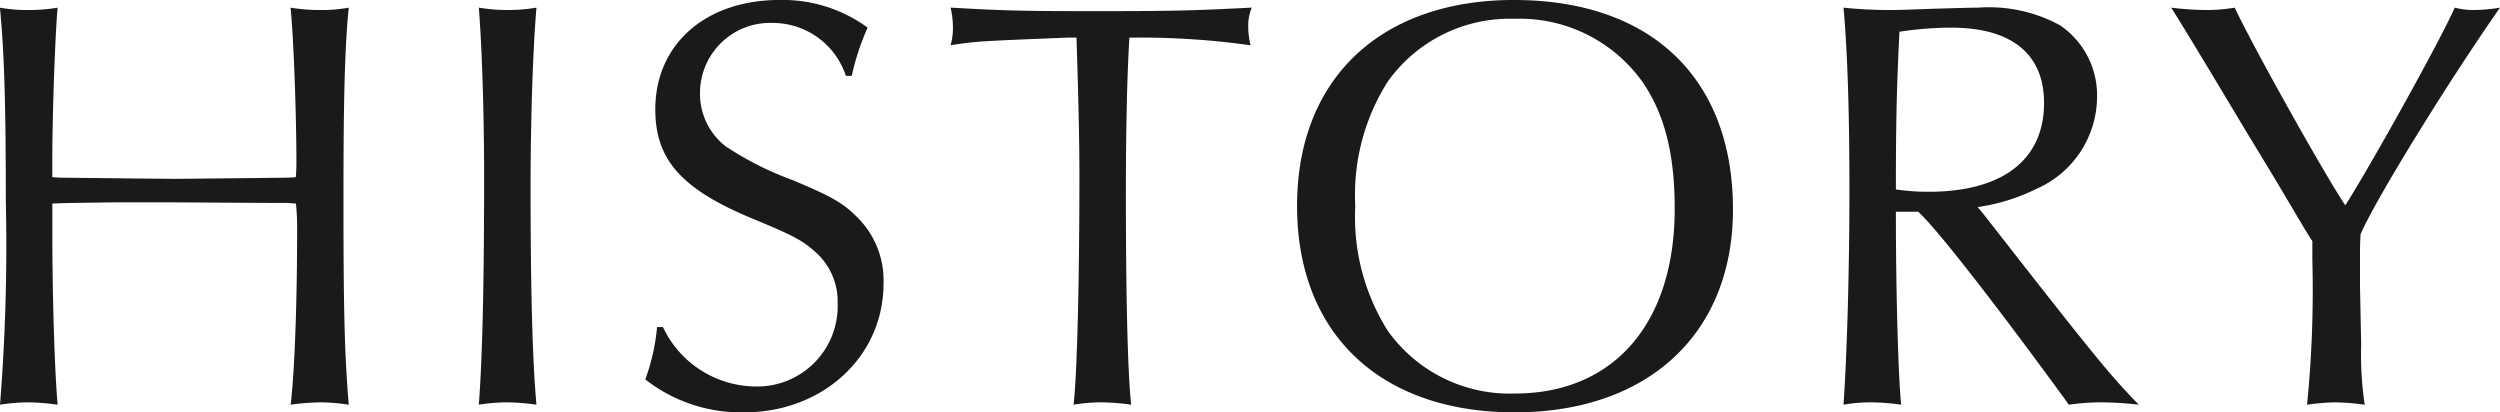
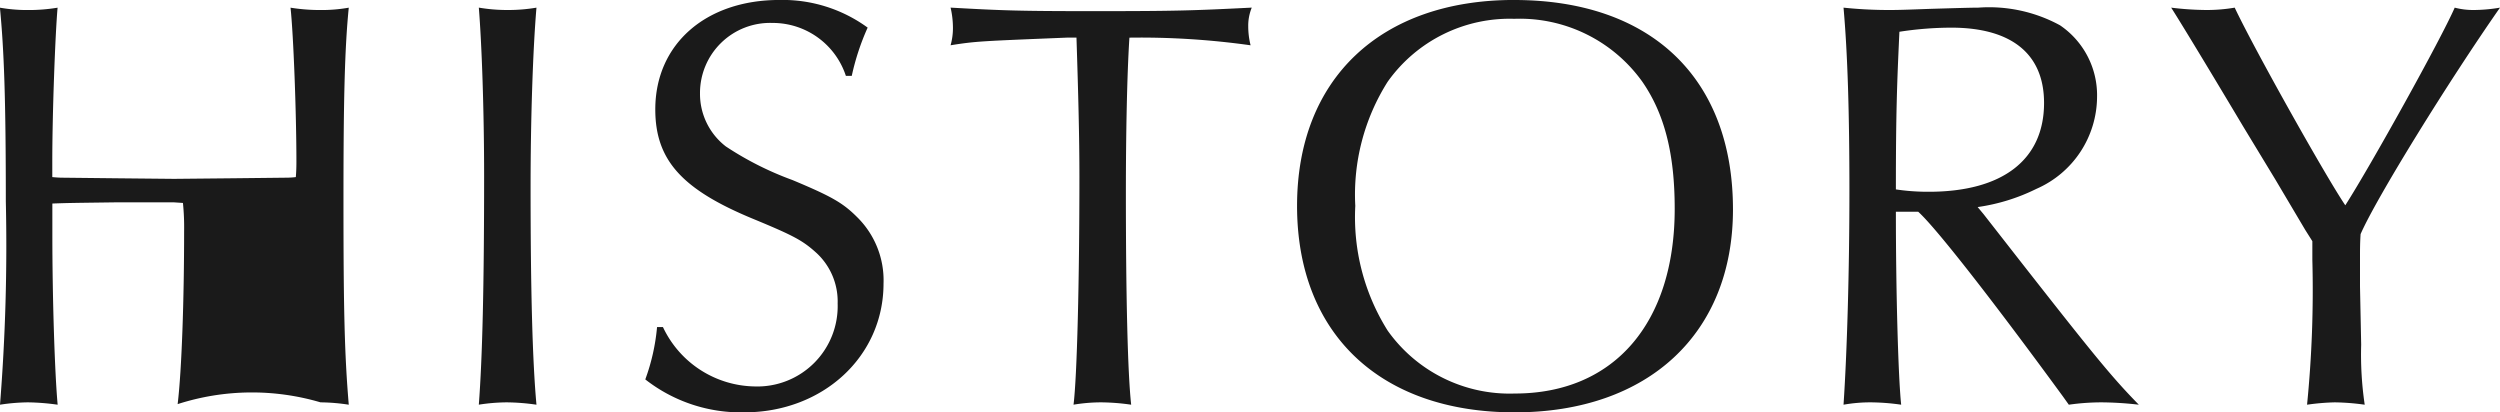
<svg xmlns="http://www.w3.org/2000/svg" width="161.5" height="26.638" viewBox="0 0 161.5 26.638">
  <g id="グループ_48750" data-name="グループ 48750" transform="translate(-880.694 -3323.008)">
    <g id="グループ_48749" data-name="グループ 48749">
-       <path id="パス_146347" data-name="パス 146347" d="M-75.924-12.844c1.064-.038,1.216-.038,4.028-.076h3.838c6.156.038,6.232.038,7.3.038l.57.038a15.582,15.582,0,0,1,.076,1.824c0,4.37-.152,8.968-.418,11.172A15.649,15.649,0,0,1-58.6,0a12.448,12.448,0,0,1,1.824.152c-.266-3.192-.342-5.928-.342-13.148,0-6.536.076-9.8.342-12.5a10.127,10.127,0,0,1-1.824.152,12.02,12.02,0,0,1-1.938-.152c.19,1.748.38,6.8.38,9.956,0,.114,0,.57-.038.988a4.806,4.806,0,0,1-.608.038l-3.42.038-3.838.038-3.8-.038-3.458-.038s-.228,0-.608-.038v-.988c0-3.154.19-8.246.342-9.956a11.265,11.265,0,0,1-1.9.152,10.127,10.127,0,0,1-1.824-.152c.266,2.774.38,5.89.38,12.5A129.172,129.172,0,0,1-79.306.152,12.448,12.448,0,0,1-77.482,0a15.166,15.166,0,0,1,1.9.152c-.19-2.09-.342-6.916-.342-10.982ZM-48.374-25.5c.19,2.356.342,6.65.342,10.868,0,7.144-.114,11.78-.342,14.782A12.065,12.065,0,0,1-46.55,0a14.21,14.21,0,0,1,1.9.152c-.266-2.888-.38-7.6-.38-14.06,0-4.408.152-8.93.38-11.59a10.836,10.836,0,0,1-1.862.152A10.836,10.836,0,0,1-48.374-25.5Zm24.092,4.408a15.7,15.7,0,0,1,1.026-3.116,9.323,9.323,0,0,0-5.7-1.786c-4.75,0-8.018,2.85-8.018,7.068,0,3.268,1.71,5.168,6.308,7.068,2.66,1.1,3.23,1.406,4.142,2.242a4.267,4.267,0,0,1,1.33,3.23,5.191,5.191,0,0,1-5.358,5.358A6.666,6.666,0,0,1-36.48-4.864h-.38a13.224,13.224,0,0,1-.76,3.382A10.023,10.023,0,0,0-31.236.646c5.092,0,9.006-3.61,9.006-8.322a5.725,5.725,0,0,0-1.71-4.294c-.912-.912-1.634-1.33-4.18-2.394a20.515,20.515,0,0,1-4.294-2.166,4.284,4.284,0,0,1-1.672-3.42,4.529,4.529,0,0,1,4.674-4.56,4.972,4.972,0,0,1,4.75,3.42Zm14.516-2.47c.114,3.534.19,6.384.19,9.006,0,6.688-.152,12.882-.38,14.706A10.929,10.929,0,0,1-8.17,0,14.247,14.247,0,0,1-6.232.152C-6.46-1.9-6.574-6.954-6.574-13.49c0-3.914.076-7.714.228-10.07a51.077,51.077,0,0,1,7.828.494,5.046,5.046,0,0,1-.152-1.216A3.086,3.086,0,0,1,1.558-25.5c-3.8.19-4.864.228-10.184.228-4.826,0-5.89-.038-9.272-.228a5.875,5.875,0,0,1,.152,1.292,4.1,4.1,0,0,1-.152,1.14c1.672-.266,1.976-.266,7.524-.494Zm28.272-2.432c-8.626,0-14.022,5.092-14.022,13.3C4.484-4.446,9.842.646,18.544.646c8.626,0,14.1-5.092,14.1-13.11C32.642-20.938,27.36-25.992,18.506-25.992Zm.038,1.216A9.735,9.735,0,0,1,26.79-20.71c1.444,2.09,2.09,4.674,2.09,8.208C28.88-5.13,24.966-.57,18.544-.57a9.665,9.665,0,0,1-8.208-4.066,13.767,13.767,0,0,1-2.09-8.056,13.639,13.639,0,0,1,2.09-8.018A9.667,9.667,0,0,1,18.544-24.776ZM44.612-12.312C45.79-11.248,49.514-6.46,53.96-.38l.38.532A15.091,15.091,0,0,1,56.468,0a22.143,22.143,0,0,1,2.394.152c-1.71-1.748-2.774-3.04-7.6-9.2L48.83-12.16l-.38-.456a12.486,12.486,0,0,0,3.8-1.178,6.518,6.518,0,0,0,3.914-5.928,5.455,5.455,0,0,0-2.394-4.636,9.571,9.571,0,0,0-5.282-1.14c-.532,0-1.71.038-3.04.076-1.064.038-1.976.076-2.622.076a28.068,28.068,0,0,1-3.04-.152c.266,3,.38,6.84.38,11.856,0,5.13-.152,10.374-.38,13.794A9.888,9.888,0,0,1,41.534,0,14.306,14.306,0,0,1,43.51.152c-.19-1.786-.342-7.258-.342-12.464Zm-1.444-1.444c0-5.016.076-6.916.228-10.184a22.231,22.231,0,0,1,3.344-.266c3.914,0,6,1.71,6,4.864,0,3.686-2.7,5.738-7.448,5.738A14.018,14.018,0,0,1,43.168-13.756Zm24.51-.646,1.938,3.268.456.722V-9.2A74.816,74.816,0,0,1,69.73.152,14.857,14.857,0,0,1,71.516,0a15.294,15.294,0,0,1,1.938.152,22.229,22.229,0,0,1-.228-3.876L73.15-7.486v-2.09c0-.152,0-.722.038-1.292,1.026-2.356,5.738-9.956,9.006-14.63a10.362,10.362,0,0,1-1.672.152,4.721,4.721,0,0,1-1.254-.152c-.874,2.014-5.434,10.222-7.068,12.768-1.216-1.786-5.852-10.032-7.144-12.768a10.715,10.715,0,0,1-1.824.152,19.373,19.373,0,0,1-2.28-.152c.418.646,1.976,3.192,4.674,7.714Z" transform="translate(960 3349)" fill="#1a1a1a" />
+       <path id="パス_146347" data-name="パス 146347" d="M-75.924-12.844c1.064-.038,1.216-.038,4.028-.076h3.838l.57.038a15.582,15.582,0,0,1,.076,1.824c0,4.37-.152,8.968-.418,11.172A15.649,15.649,0,0,1-58.6,0a12.448,12.448,0,0,1,1.824.152c-.266-3.192-.342-5.928-.342-13.148,0-6.536.076-9.8.342-12.5a10.127,10.127,0,0,1-1.824.152,12.02,12.02,0,0,1-1.938-.152c.19,1.748.38,6.8.38,9.956,0,.114,0,.57-.038.988a4.806,4.806,0,0,1-.608.038l-3.42.038-3.838.038-3.8-.038-3.458-.038s-.228,0-.608-.038v-.988c0-3.154.19-8.246.342-9.956a11.265,11.265,0,0,1-1.9.152,10.127,10.127,0,0,1-1.824-.152c.266,2.774.38,5.89.38,12.5A129.172,129.172,0,0,1-79.306.152,12.448,12.448,0,0,1-77.482,0a15.166,15.166,0,0,1,1.9.152c-.19-2.09-.342-6.916-.342-10.982ZM-48.374-25.5c.19,2.356.342,6.65.342,10.868,0,7.144-.114,11.78-.342,14.782A12.065,12.065,0,0,1-46.55,0a14.21,14.21,0,0,1,1.9.152c-.266-2.888-.38-7.6-.38-14.06,0-4.408.152-8.93.38-11.59a10.836,10.836,0,0,1-1.862.152A10.836,10.836,0,0,1-48.374-25.5Zm24.092,4.408a15.7,15.7,0,0,1,1.026-3.116,9.323,9.323,0,0,0-5.7-1.786c-4.75,0-8.018,2.85-8.018,7.068,0,3.268,1.71,5.168,6.308,7.068,2.66,1.1,3.23,1.406,4.142,2.242a4.267,4.267,0,0,1,1.33,3.23,5.191,5.191,0,0,1-5.358,5.358A6.666,6.666,0,0,1-36.48-4.864h-.38a13.224,13.224,0,0,1-.76,3.382A10.023,10.023,0,0,0-31.236.646c5.092,0,9.006-3.61,9.006-8.322a5.725,5.725,0,0,0-1.71-4.294c-.912-.912-1.634-1.33-4.18-2.394a20.515,20.515,0,0,1-4.294-2.166,4.284,4.284,0,0,1-1.672-3.42,4.529,4.529,0,0,1,4.674-4.56,4.972,4.972,0,0,1,4.75,3.42Zm14.516-2.47c.114,3.534.19,6.384.19,9.006,0,6.688-.152,12.882-.38,14.706A10.929,10.929,0,0,1-8.17,0,14.247,14.247,0,0,1-6.232.152C-6.46-1.9-6.574-6.954-6.574-13.49c0-3.914.076-7.714.228-10.07a51.077,51.077,0,0,1,7.828.494,5.046,5.046,0,0,1-.152-1.216A3.086,3.086,0,0,1,1.558-25.5c-3.8.19-4.864.228-10.184.228-4.826,0-5.89-.038-9.272-.228a5.875,5.875,0,0,1,.152,1.292,4.1,4.1,0,0,1-.152,1.14c1.672-.266,1.976-.266,7.524-.494Zm28.272-2.432c-8.626,0-14.022,5.092-14.022,13.3C4.484-4.446,9.842.646,18.544.646c8.626,0,14.1-5.092,14.1-13.11C32.642-20.938,27.36-25.992,18.506-25.992Zm.038,1.216A9.735,9.735,0,0,1,26.79-20.71c1.444,2.09,2.09,4.674,2.09,8.208C28.88-5.13,24.966-.57,18.544-.57a9.665,9.665,0,0,1-8.208-4.066,13.767,13.767,0,0,1-2.09-8.056,13.639,13.639,0,0,1,2.09-8.018A9.667,9.667,0,0,1,18.544-24.776ZM44.612-12.312C45.79-11.248,49.514-6.46,53.96-.38l.38.532A15.091,15.091,0,0,1,56.468,0a22.143,22.143,0,0,1,2.394.152c-1.71-1.748-2.774-3.04-7.6-9.2L48.83-12.16l-.38-.456a12.486,12.486,0,0,0,3.8-1.178,6.518,6.518,0,0,0,3.914-5.928,5.455,5.455,0,0,0-2.394-4.636,9.571,9.571,0,0,0-5.282-1.14c-.532,0-1.71.038-3.04.076-1.064.038-1.976.076-2.622.076a28.068,28.068,0,0,1-3.04-.152c.266,3,.38,6.84.38,11.856,0,5.13-.152,10.374-.38,13.794A9.888,9.888,0,0,1,41.534,0,14.306,14.306,0,0,1,43.51.152c-.19-1.786-.342-7.258-.342-12.464Zm-1.444-1.444c0-5.016.076-6.916.228-10.184a22.231,22.231,0,0,1,3.344-.266c3.914,0,6,1.71,6,4.864,0,3.686-2.7,5.738-7.448,5.738A14.018,14.018,0,0,1,43.168-13.756Zm24.51-.646,1.938,3.268.456.722V-9.2A74.816,74.816,0,0,1,69.73.152,14.857,14.857,0,0,1,71.516,0a15.294,15.294,0,0,1,1.938.152,22.229,22.229,0,0,1-.228-3.876L73.15-7.486v-2.09c0-.152,0-.722.038-1.292,1.026-2.356,5.738-9.956,9.006-14.63a10.362,10.362,0,0,1-1.672.152,4.721,4.721,0,0,1-1.254-.152c-.874,2.014-5.434,10.222-7.068,12.768-1.216-1.786-5.852-10.032-7.144-12.768a10.715,10.715,0,0,1-1.824.152,19.373,19.373,0,0,1-2.28-.152c.418.646,1.976,3.192,4.674,7.714Z" transform="translate(960 3349)" fill="#1a1a1a" />
    </g>
  </g>
</svg>